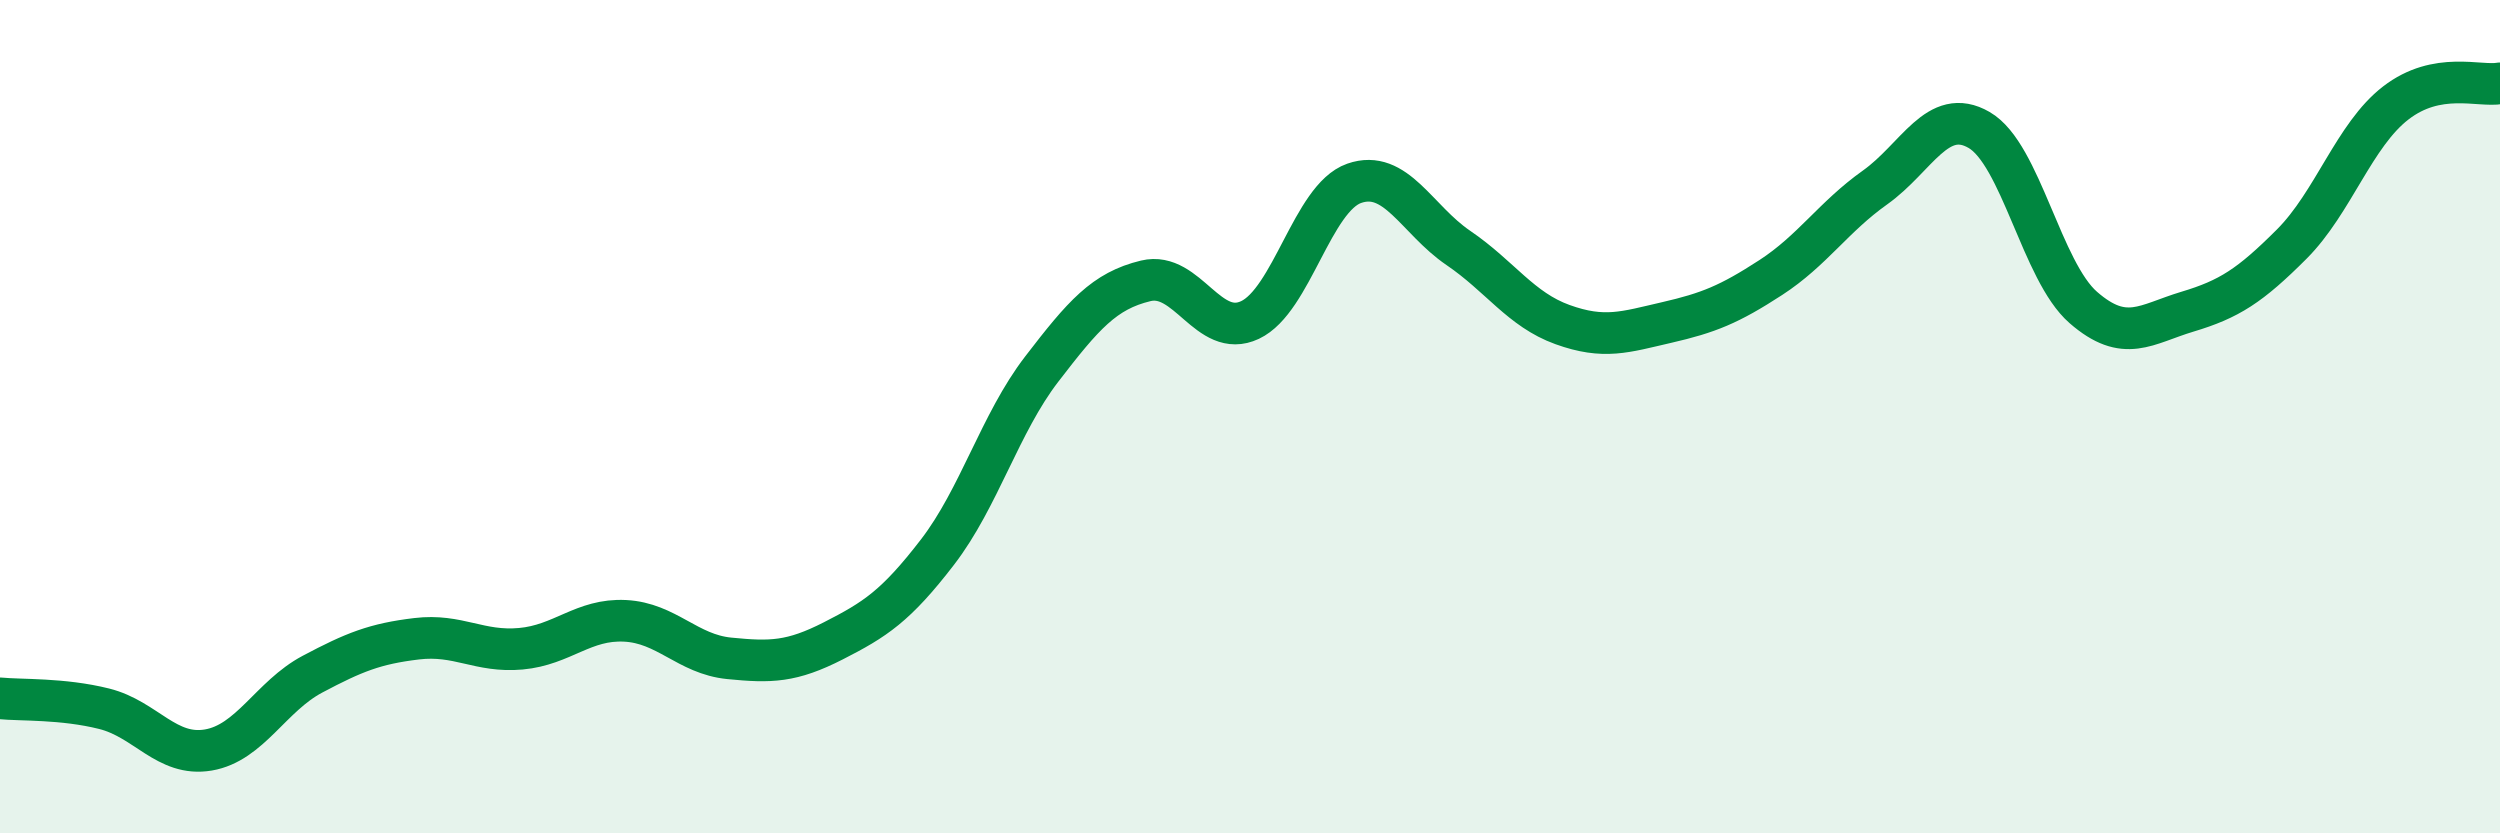
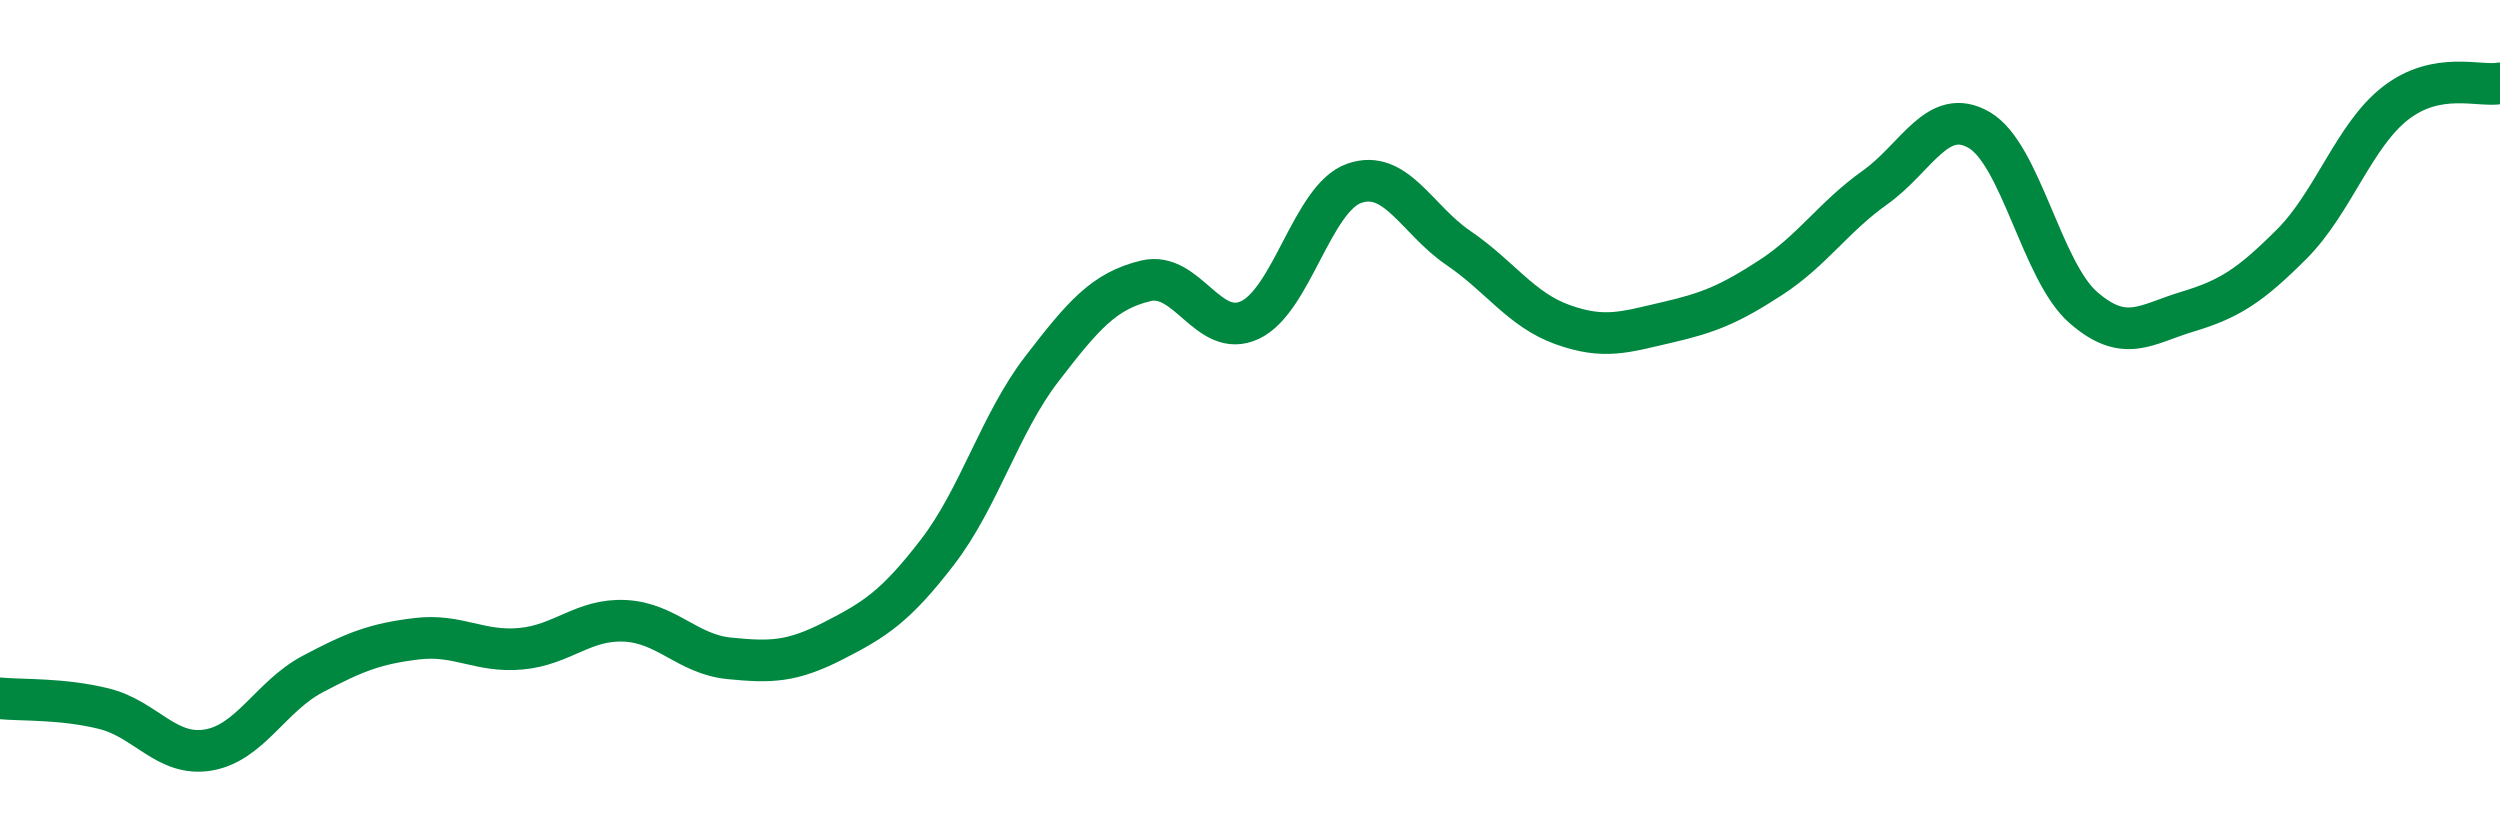
<svg xmlns="http://www.w3.org/2000/svg" width="60" height="20" viewBox="0 0 60 20">
-   <path d="M 0,16.76 C 0.5,16.81 1.5,16.76 2.5,17.01 C 3.5,17.26 4,18.17 5,18 C 6,17.83 6.5,16.71 7.5,16.18 C 8.5,15.65 9,15.45 10,15.33 C 11,15.21 11.5,15.66 12.5,15.57 C 13.5,15.48 14,14.85 15,14.9 C 16,14.95 16.5,15.7 17.5,15.8 C 18.5,15.9 19,15.89 20,15.38 C 21,14.87 21.5,14.55 22.5,13.25 C 23.5,11.95 24,10.16 25,8.86 C 26,7.56 26.5,6.98 27.5,6.74 C 28.5,6.5 29,8.15 30,7.68 C 31,7.21 31.5,4.75 32.5,4.4 C 33.5,4.05 34,5.27 35,5.95 C 36,6.63 36.5,7.43 37.5,7.79 C 38.5,8.15 39,7.97 40,7.74 C 41,7.51 41.5,7.31 42.5,6.66 C 43.5,6.01 44,5.21 45,4.5 C 46,3.79 46.5,2.54 47.5,3.12 C 48.5,3.7 49,6.51 50,7.38 C 51,8.25 51.5,7.78 52.5,7.48 C 53.5,7.18 54,6.86 55,5.86 C 56,4.86 56.5,3.24 57.5,2.47 C 58.5,1.7 59.5,2.09 60,2L60 20L0 20Z" fill="#008740" opacity="0.1" stroke-linecap="round" stroke-linejoin="round" />
  <path d="M 0,16.76 C 0.5,16.81 1.5,16.76 2.5,17.01 C 3.5,17.26 4,18.17 5,18 C 6,17.83 6.5,16.71 7.5,16.18 C 8.5,15.65 9,15.45 10,15.33 C 11,15.21 11.5,15.66 12.5,15.57 C 13.5,15.48 14,14.85 15,14.9 C 16,14.95 16.5,15.7 17.5,15.8 C 18.5,15.9 19,15.89 20,15.38 C 21,14.87 21.5,14.55 22.5,13.25 C 23.5,11.95 24,10.16 25,8.86 C 26,7.56 26.5,6.98 27.5,6.74 C 28.5,6.5 29,8.15 30,7.68 C 31,7.21 31.5,4.75 32.5,4.4 C 33.5,4.05 34,5.27 35,5.95 C 36,6.63 36.5,7.43 37.5,7.79 C 38.5,8.15 39,7.97 40,7.74 C 41,7.51 41.5,7.31 42.5,6.66 C 43.5,6.01 44,5.21 45,4.5 C 46,3.79 46.5,2.54 47.5,3.12 C 48.5,3.7 49,6.51 50,7.38 C 51,8.25 51.5,7.78 52.5,7.48 C 53.5,7.18 54,6.86 55,5.86 C 56,4.86 56.5,3.24 57.5,2.47 C 58.5,1.7 59.5,2.09 60,2" stroke="#008740" stroke-width="1" fill="none" stroke-linecap="round" stroke-linejoin="round" />
</svg>